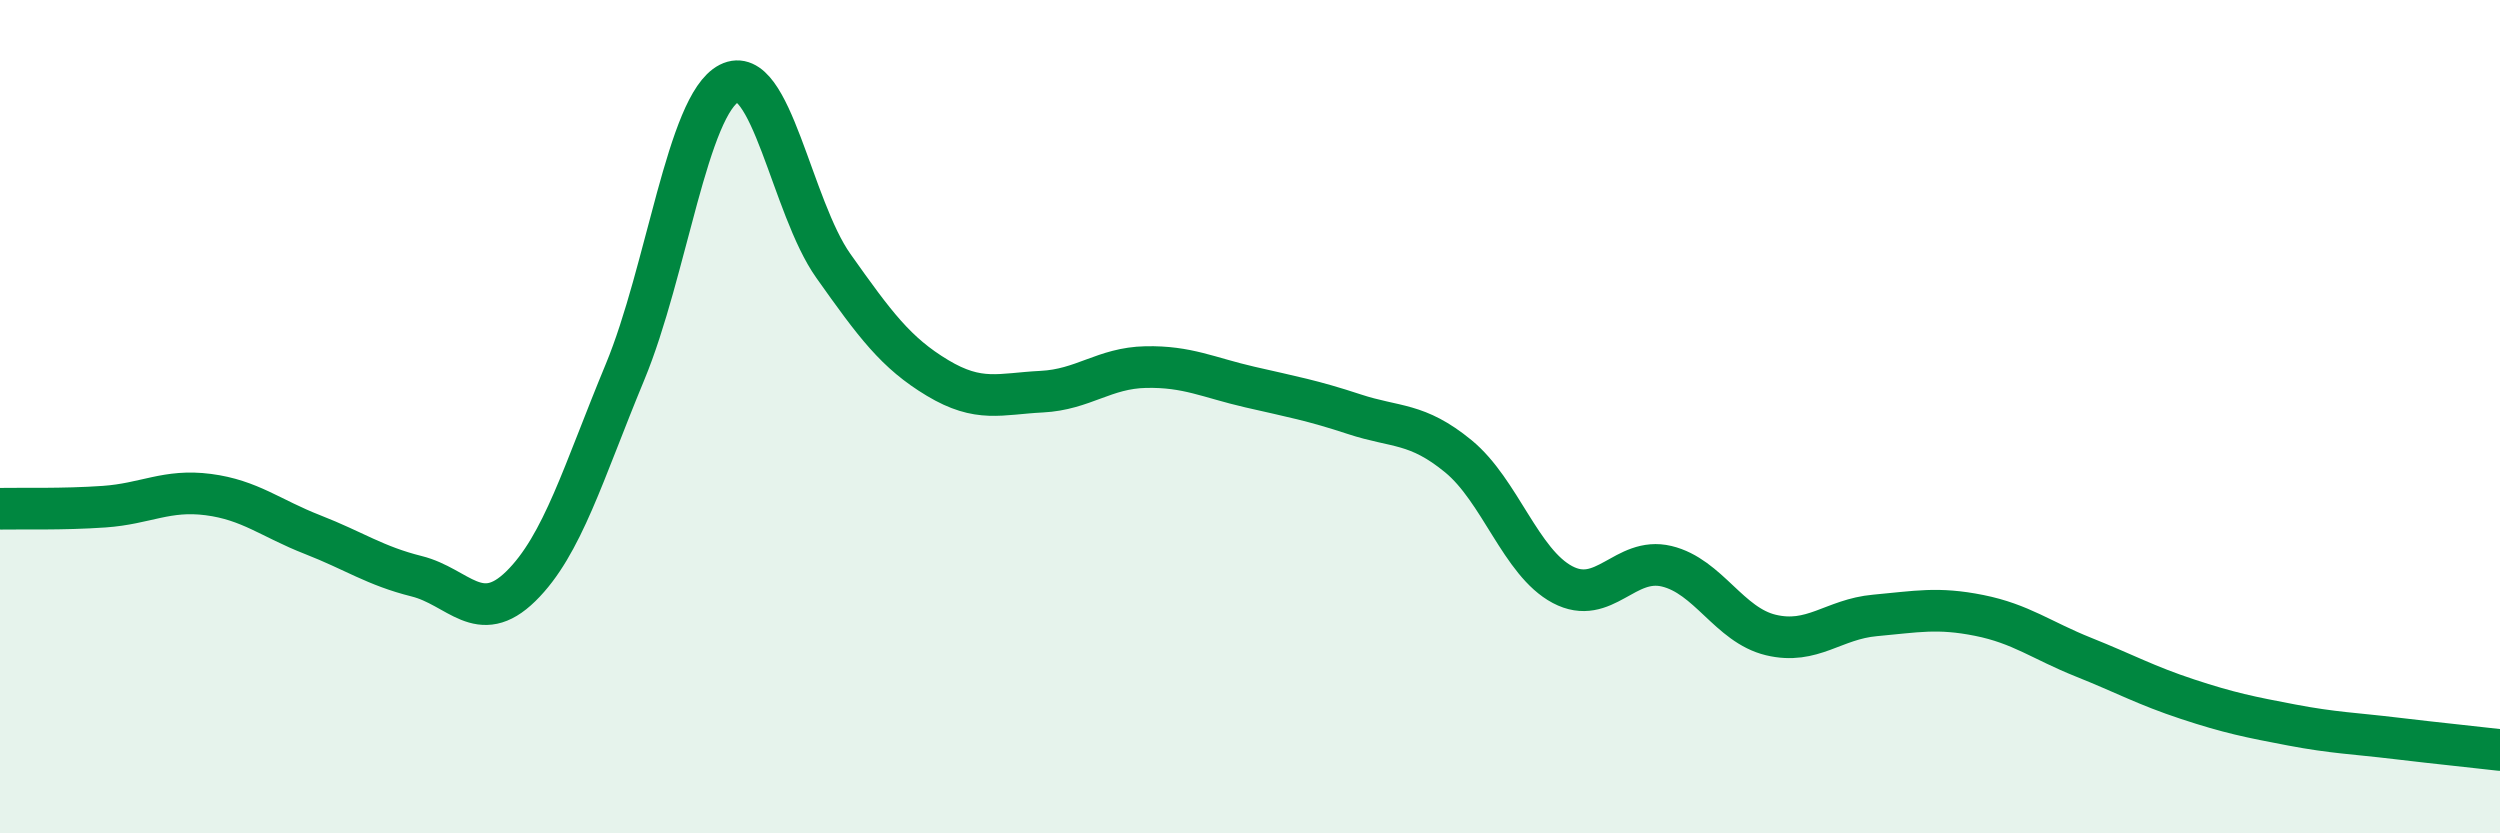
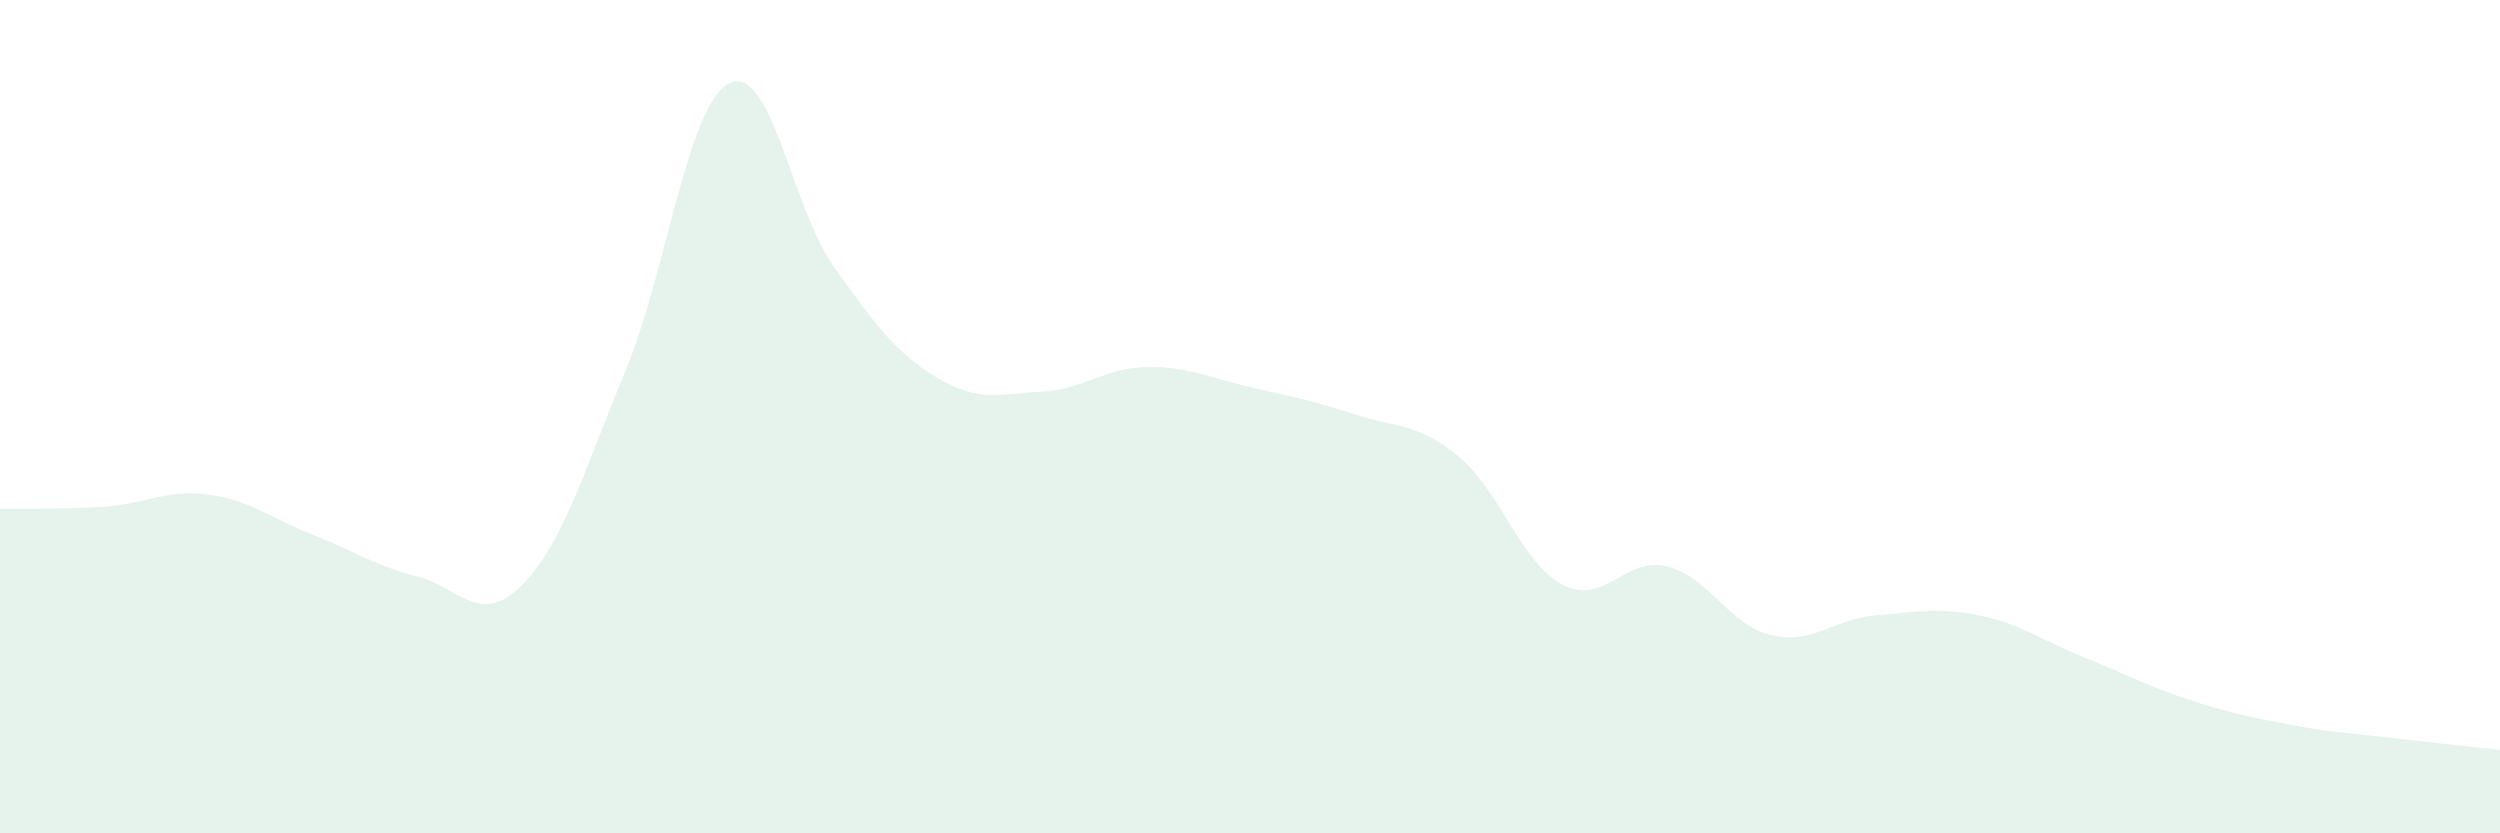
<svg xmlns="http://www.w3.org/2000/svg" width="60" height="20" viewBox="0 0 60 20">
  <path d="M 0,12.21 C 0.5,12.2 1.5,12.23 2.5,12.16 C 3.5,12.09 4,11.74 5,11.87 C 6,12 6.5,12.44 7.5,12.83 C 8.5,13.22 9,13.58 10,13.83 C 11,14.08 11.5,15.05 12.5,14.07 C 13.5,13.09 14,11.34 15,8.93 C 16,6.52 16.5,2.51 17.5,2 C 18.5,1.49 19,4.97 20,6.38 C 21,7.79 21.5,8.47 22.5,9.07 C 23.5,9.67 24,9.45 25,9.4 C 26,9.35 26.5,8.83 27.5,8.81 C 28.5,8.79 29,9.06 30,9.29 C 31,9.52 31.5,9.61 32.5,9.94 C 33.5,10.27 34,10.13 35,10.95 C 36,11.77 36.5,13.5 37.5,14.03 C 38.5,14.56 39,13.35 40,13.59 C 41,13.83 41.5,15 42.5,15.24 C 43.5,15.48 44,14.86 45,14.77 C 46,14.68 46.5,14.57 47.5,14.77 C 48.5,14.97 49,15.37 50,15.77 C 51,16.17 51.5,16.45 52.5,16.78 C 53.5,17.11 54,17.21 55,17.4 C 56,17.59 56.5,17.6 57.5,17.72 C 58.5,17.84 59.5,17.94 60,18L60 20L0 20Z" fill="#008740" opacity="0.1" stroke-linecap="round" stroke-linejoin="round" />
-   <path d="M 0,12.21 C 0.5,12.2 1.5,12.23 2.5,12.16 C 3.5,12.09 4,11.74 5,11.87 C 6,12 6.5,12.44 7.5,12.83 C 8.5,13.22 9,13.58 10,13.83 C 11,14.08 11.5,15.05 12.5,14.07 C 13.5,13.09 14,11.34 15,8.93 C 16,6.52 16.5,2.51 17.5,2 C 18.5,1.49 19,4.97 20,6.38 C 21,7.79 21.5,8.47 22.5,9.07 C 23.5,9.67 24,9.45 25,9.4 C 26,9.35 26.5,8.83 27.5,8.81 C 28.5,8.79 29,9.06 30,9.29 C 31,9.52 31.5,9.61 32.5,9.94 C 33.5,10.27 34,10.13 35,10.95 C 36,11.77 36.5,13.5 37.5,14.03 C 38.5,14.56 39,13.35 40,13.59 C 41,13.83 41.5,15 42.5,15.24 C 43.5,15.48 44,14.86 45,14.77 C 46,14.68 46.5,14.57 47.5,14.77 C 48.5,14.97 49,15.37 50,15.77 C 51,16.17 51.5,16.45 52.5,16.78 C 53.5,17.11 54,17.21 55,17.4 C 56,17.59 56.5,17.6 57.5,17.72 C 58.5,17.84 59.5,17.94 60,18" stroke="#008740" stroke-width="1" fill="none" stroke-linecap="round" stroke-linejoin="round" />
</svg>